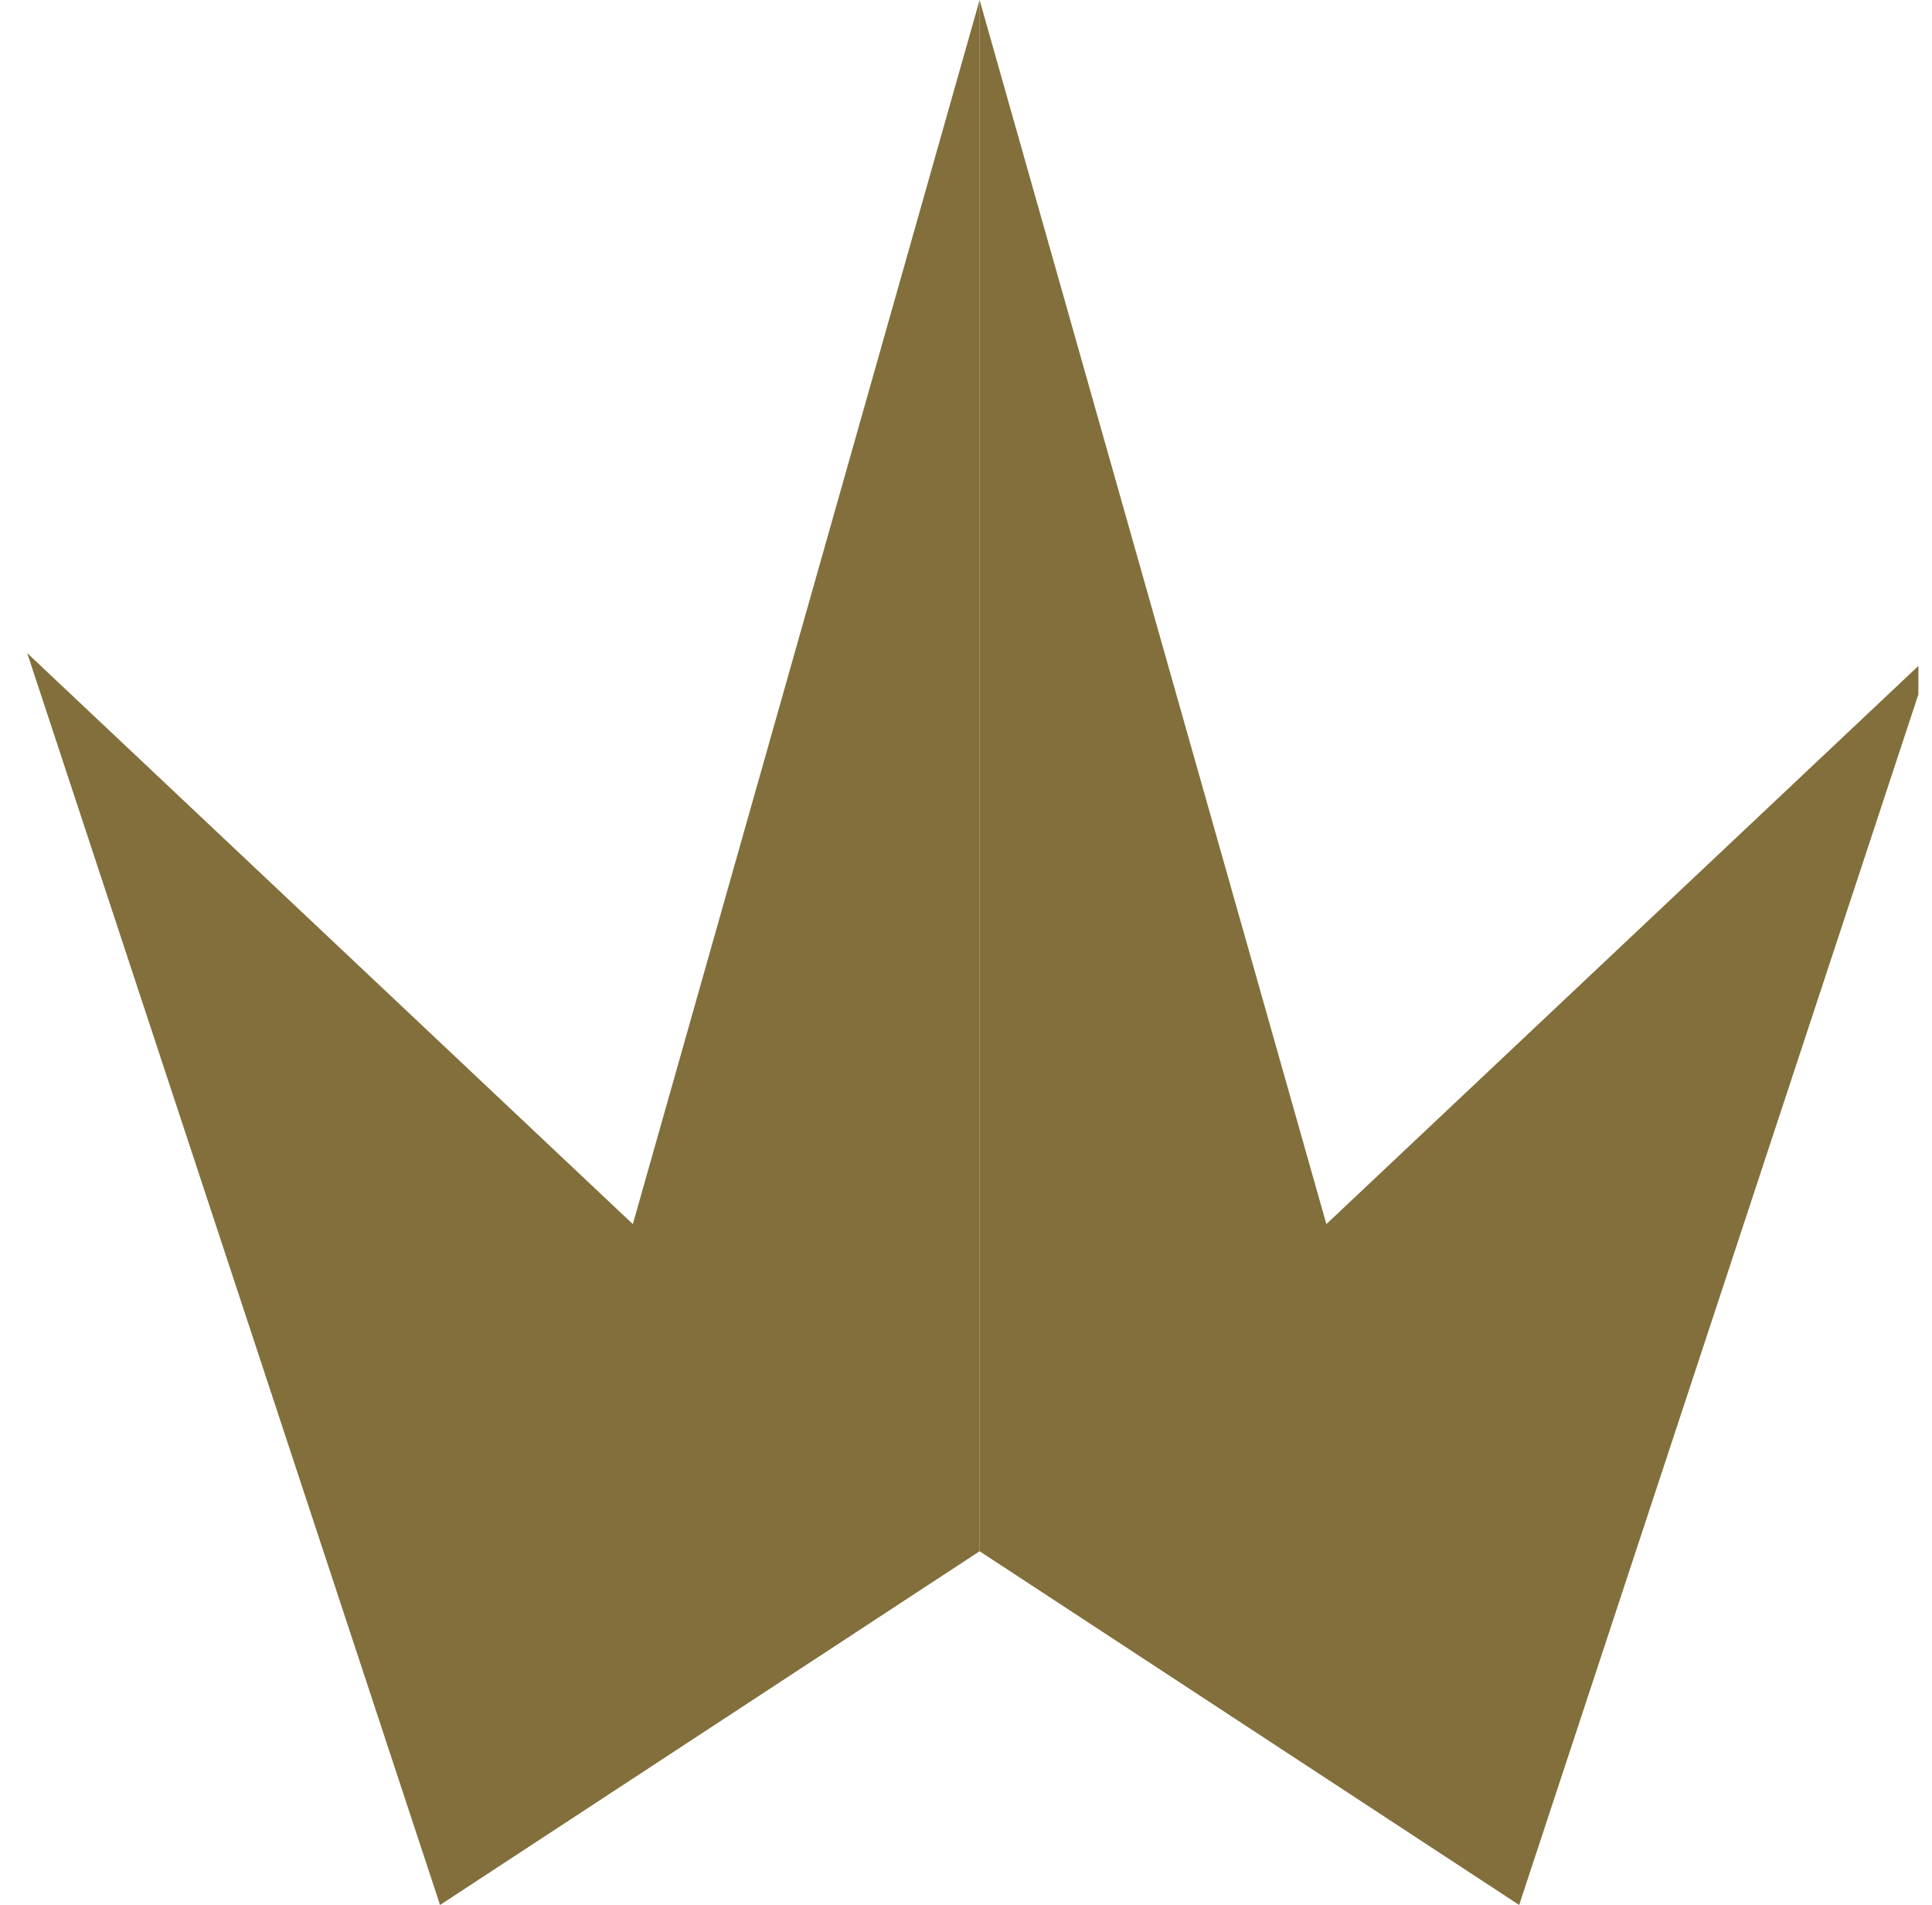
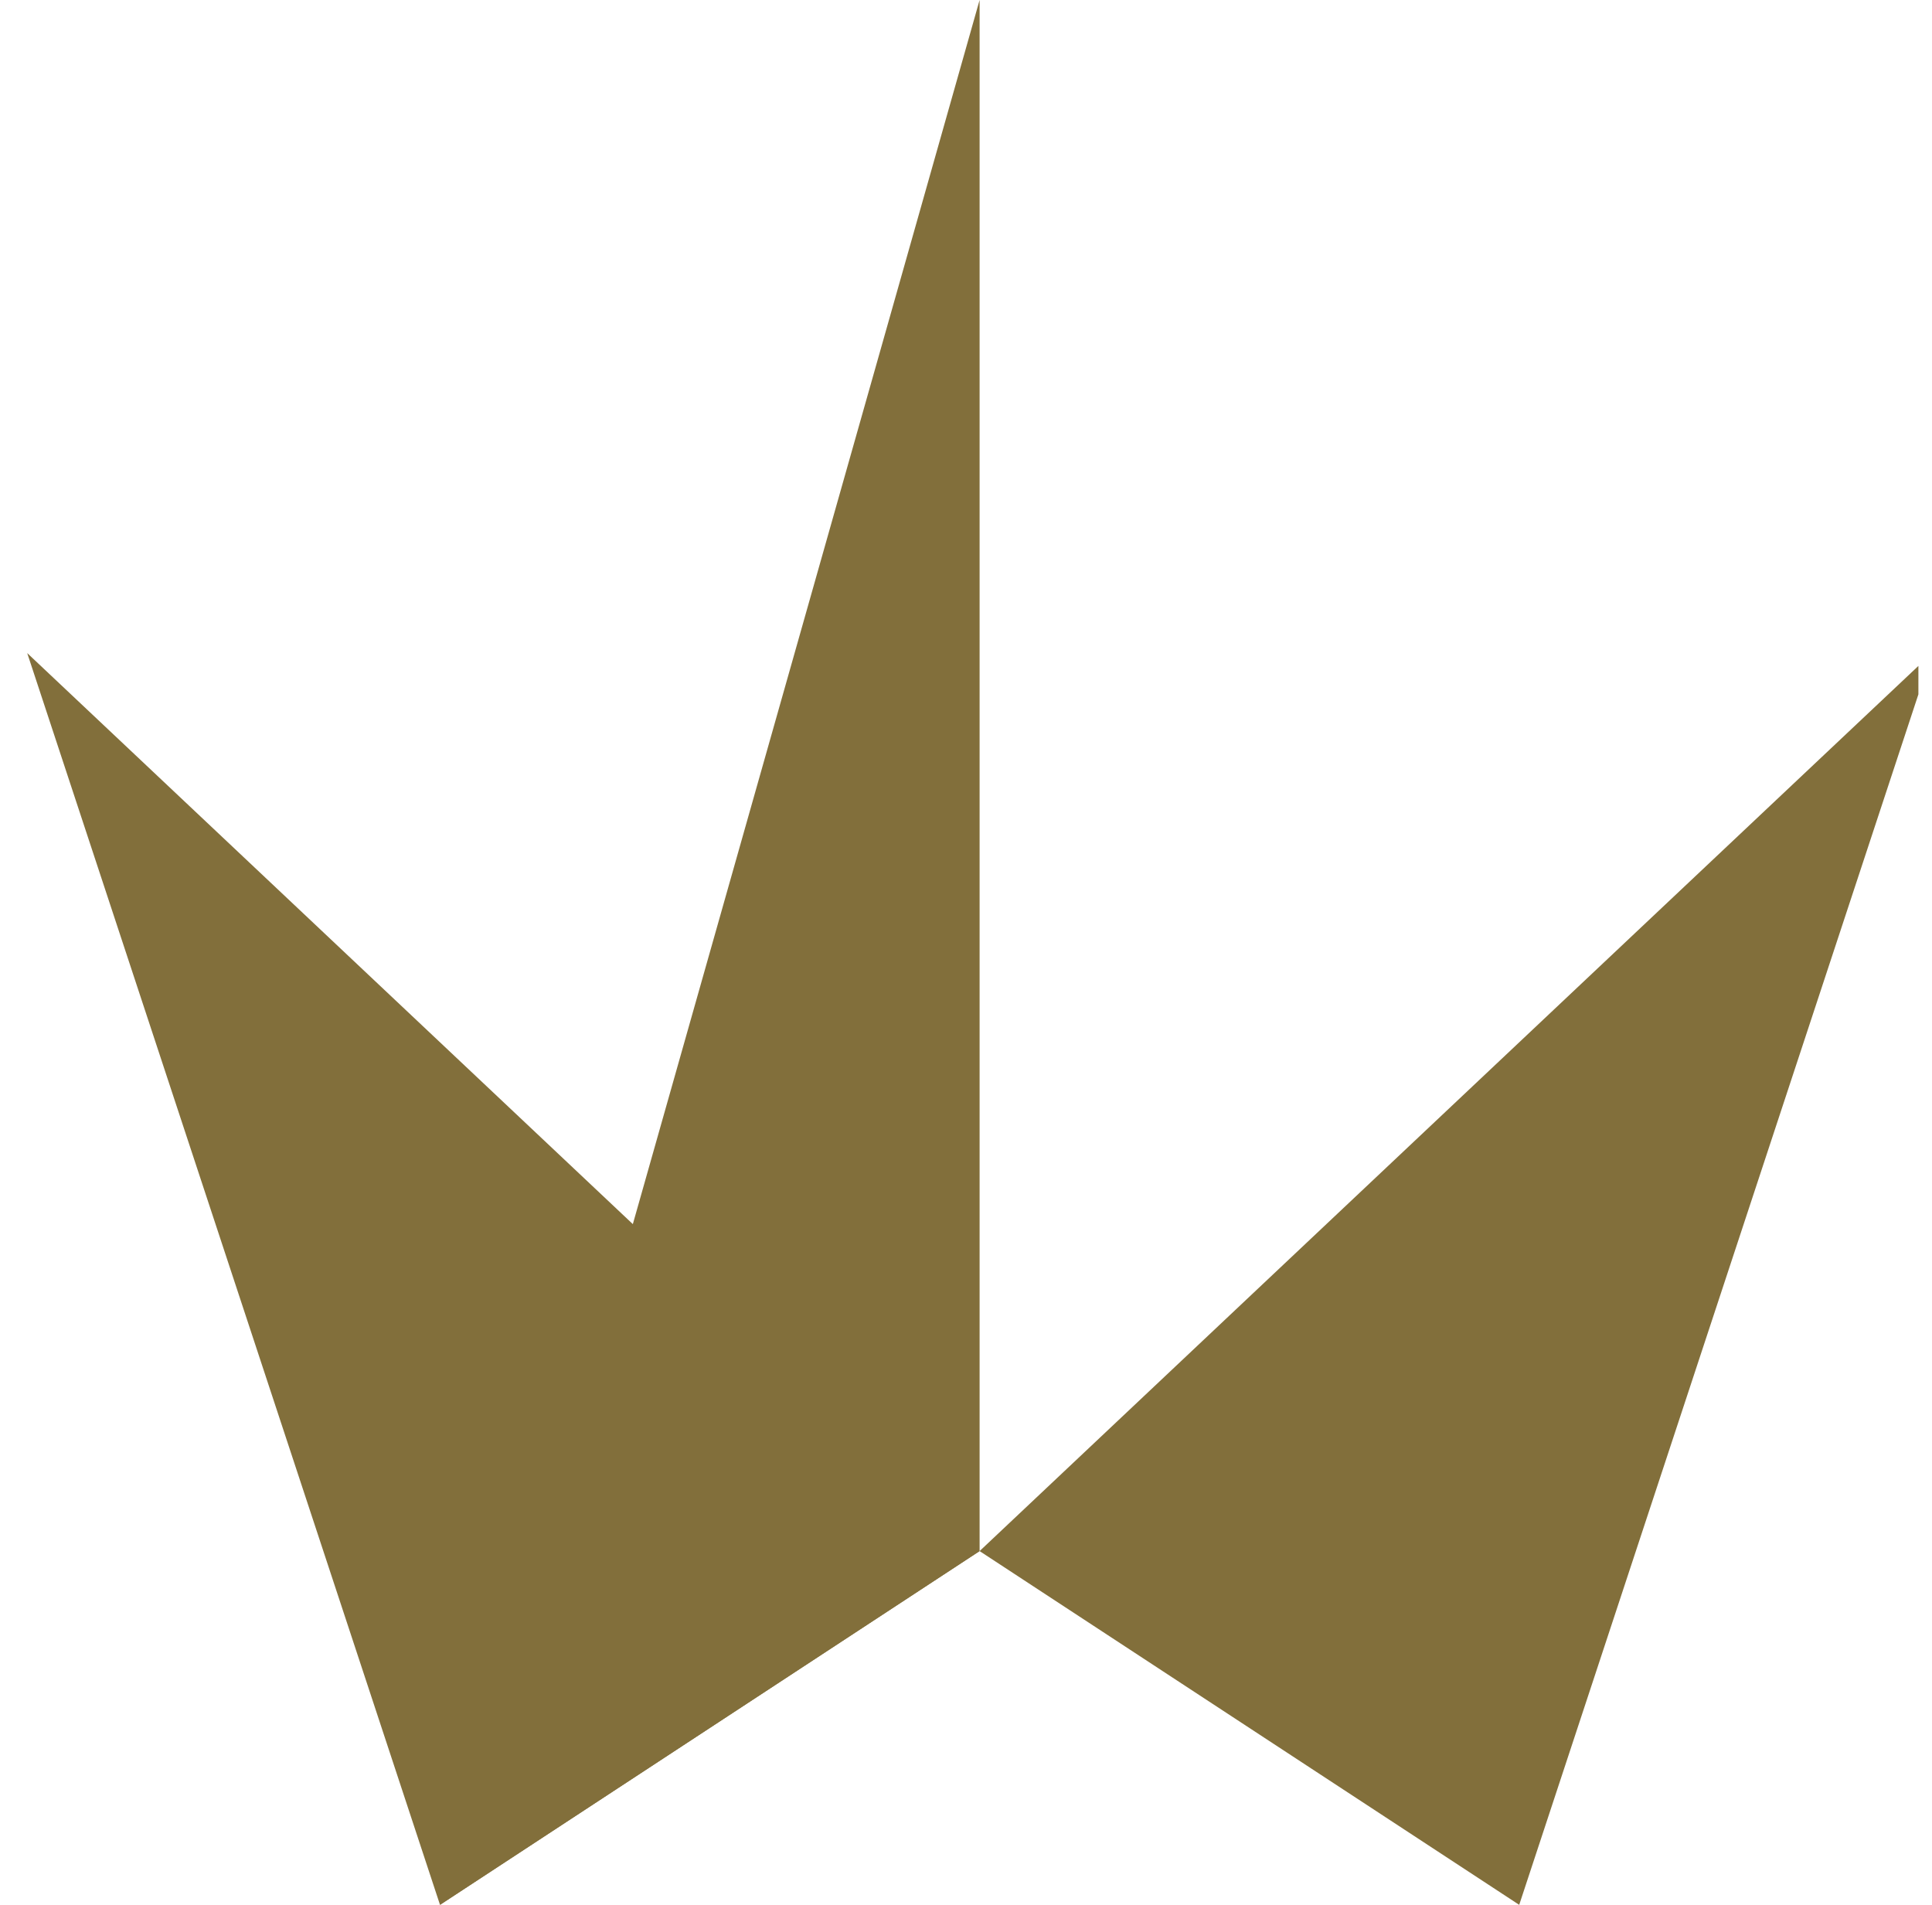
<svg xmlns="http://www.w3.org/2000/svg" width="71" height="70" viewBox="0 0 71 70" fill="none">
  <g clip-path="url(#clip0_10306_1196)">
    <path d="M16.17 70L36 57L1 24L16.17 70Z" fill="#826F3B" />
    <path d="M55.83 70L36 57L71 24L55.83 70Z" fill="#826F3B" />
    <path d="M16.17 70L36 57V0L16.17 70Z" fill="#826F3B" />
-     <path d="M55.83 70L36 57V0L55.83 70Z" fill="#826F3B" />
  </g>
  <defs>
    <clipPath id="clip0_10306_1196">
      <rect width="70" height="70" fill="white" transform="translate(0.5)" />
    </clipPath>
  </defs>
</svg>